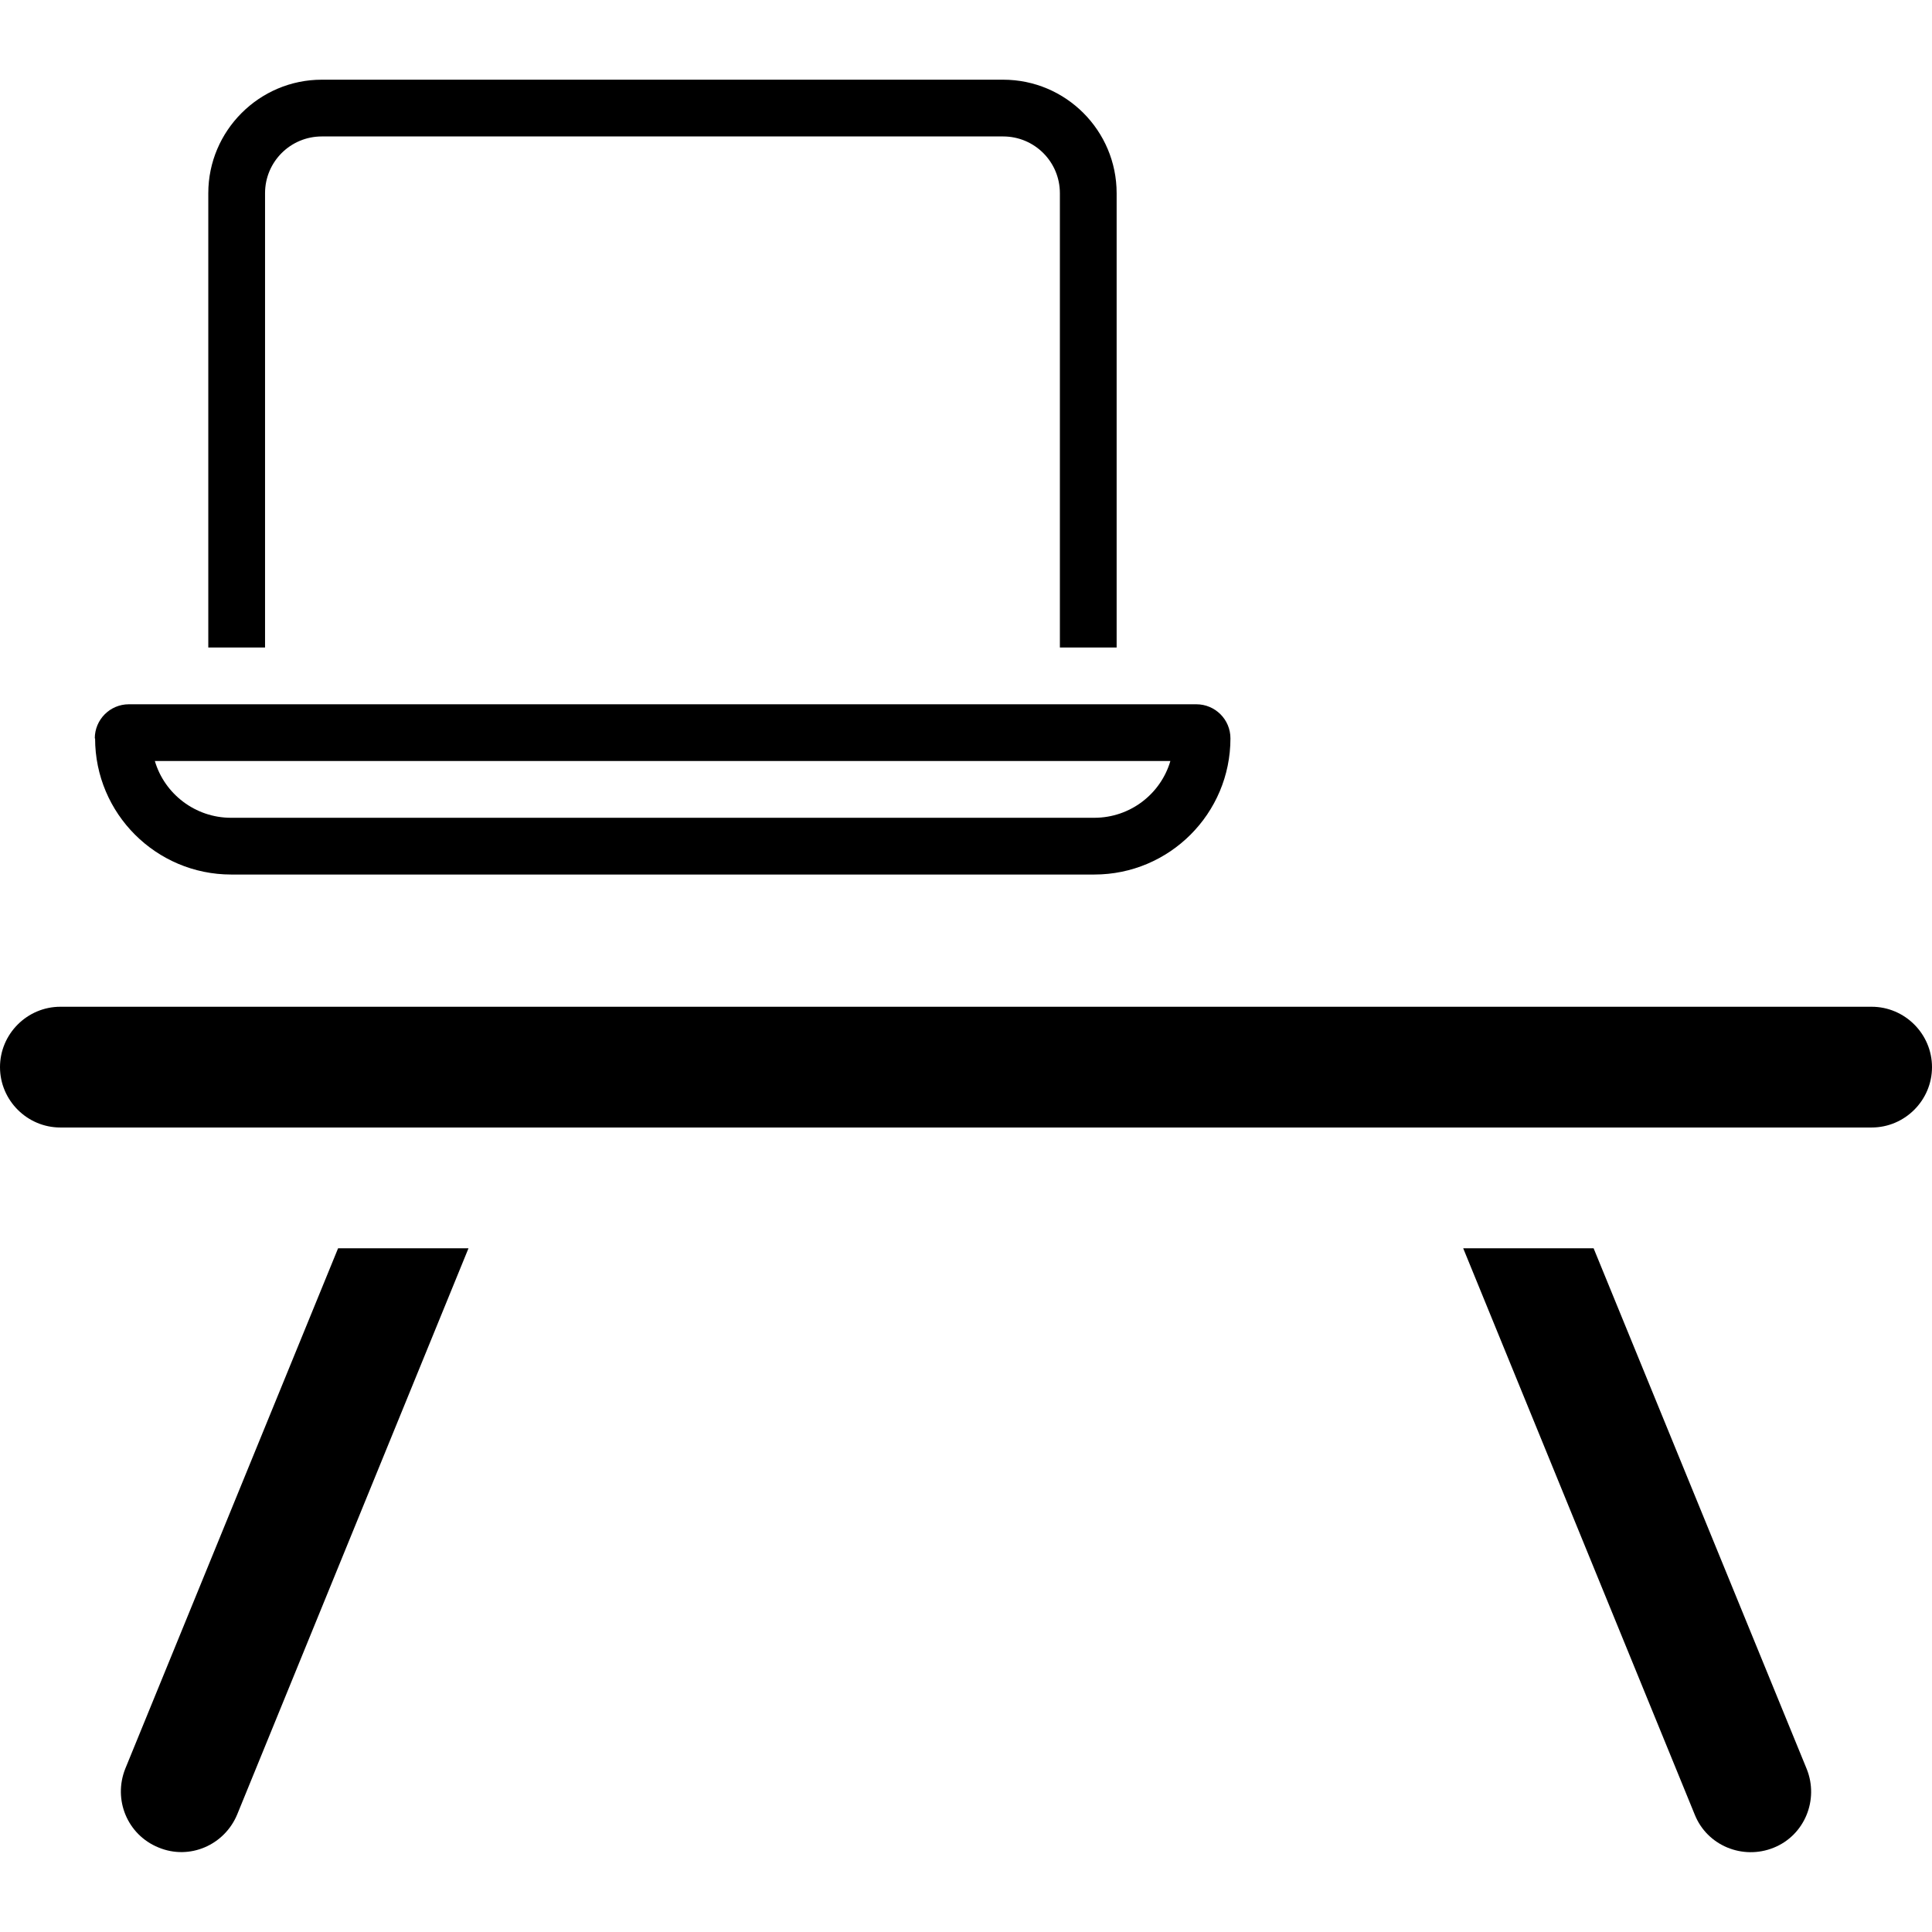
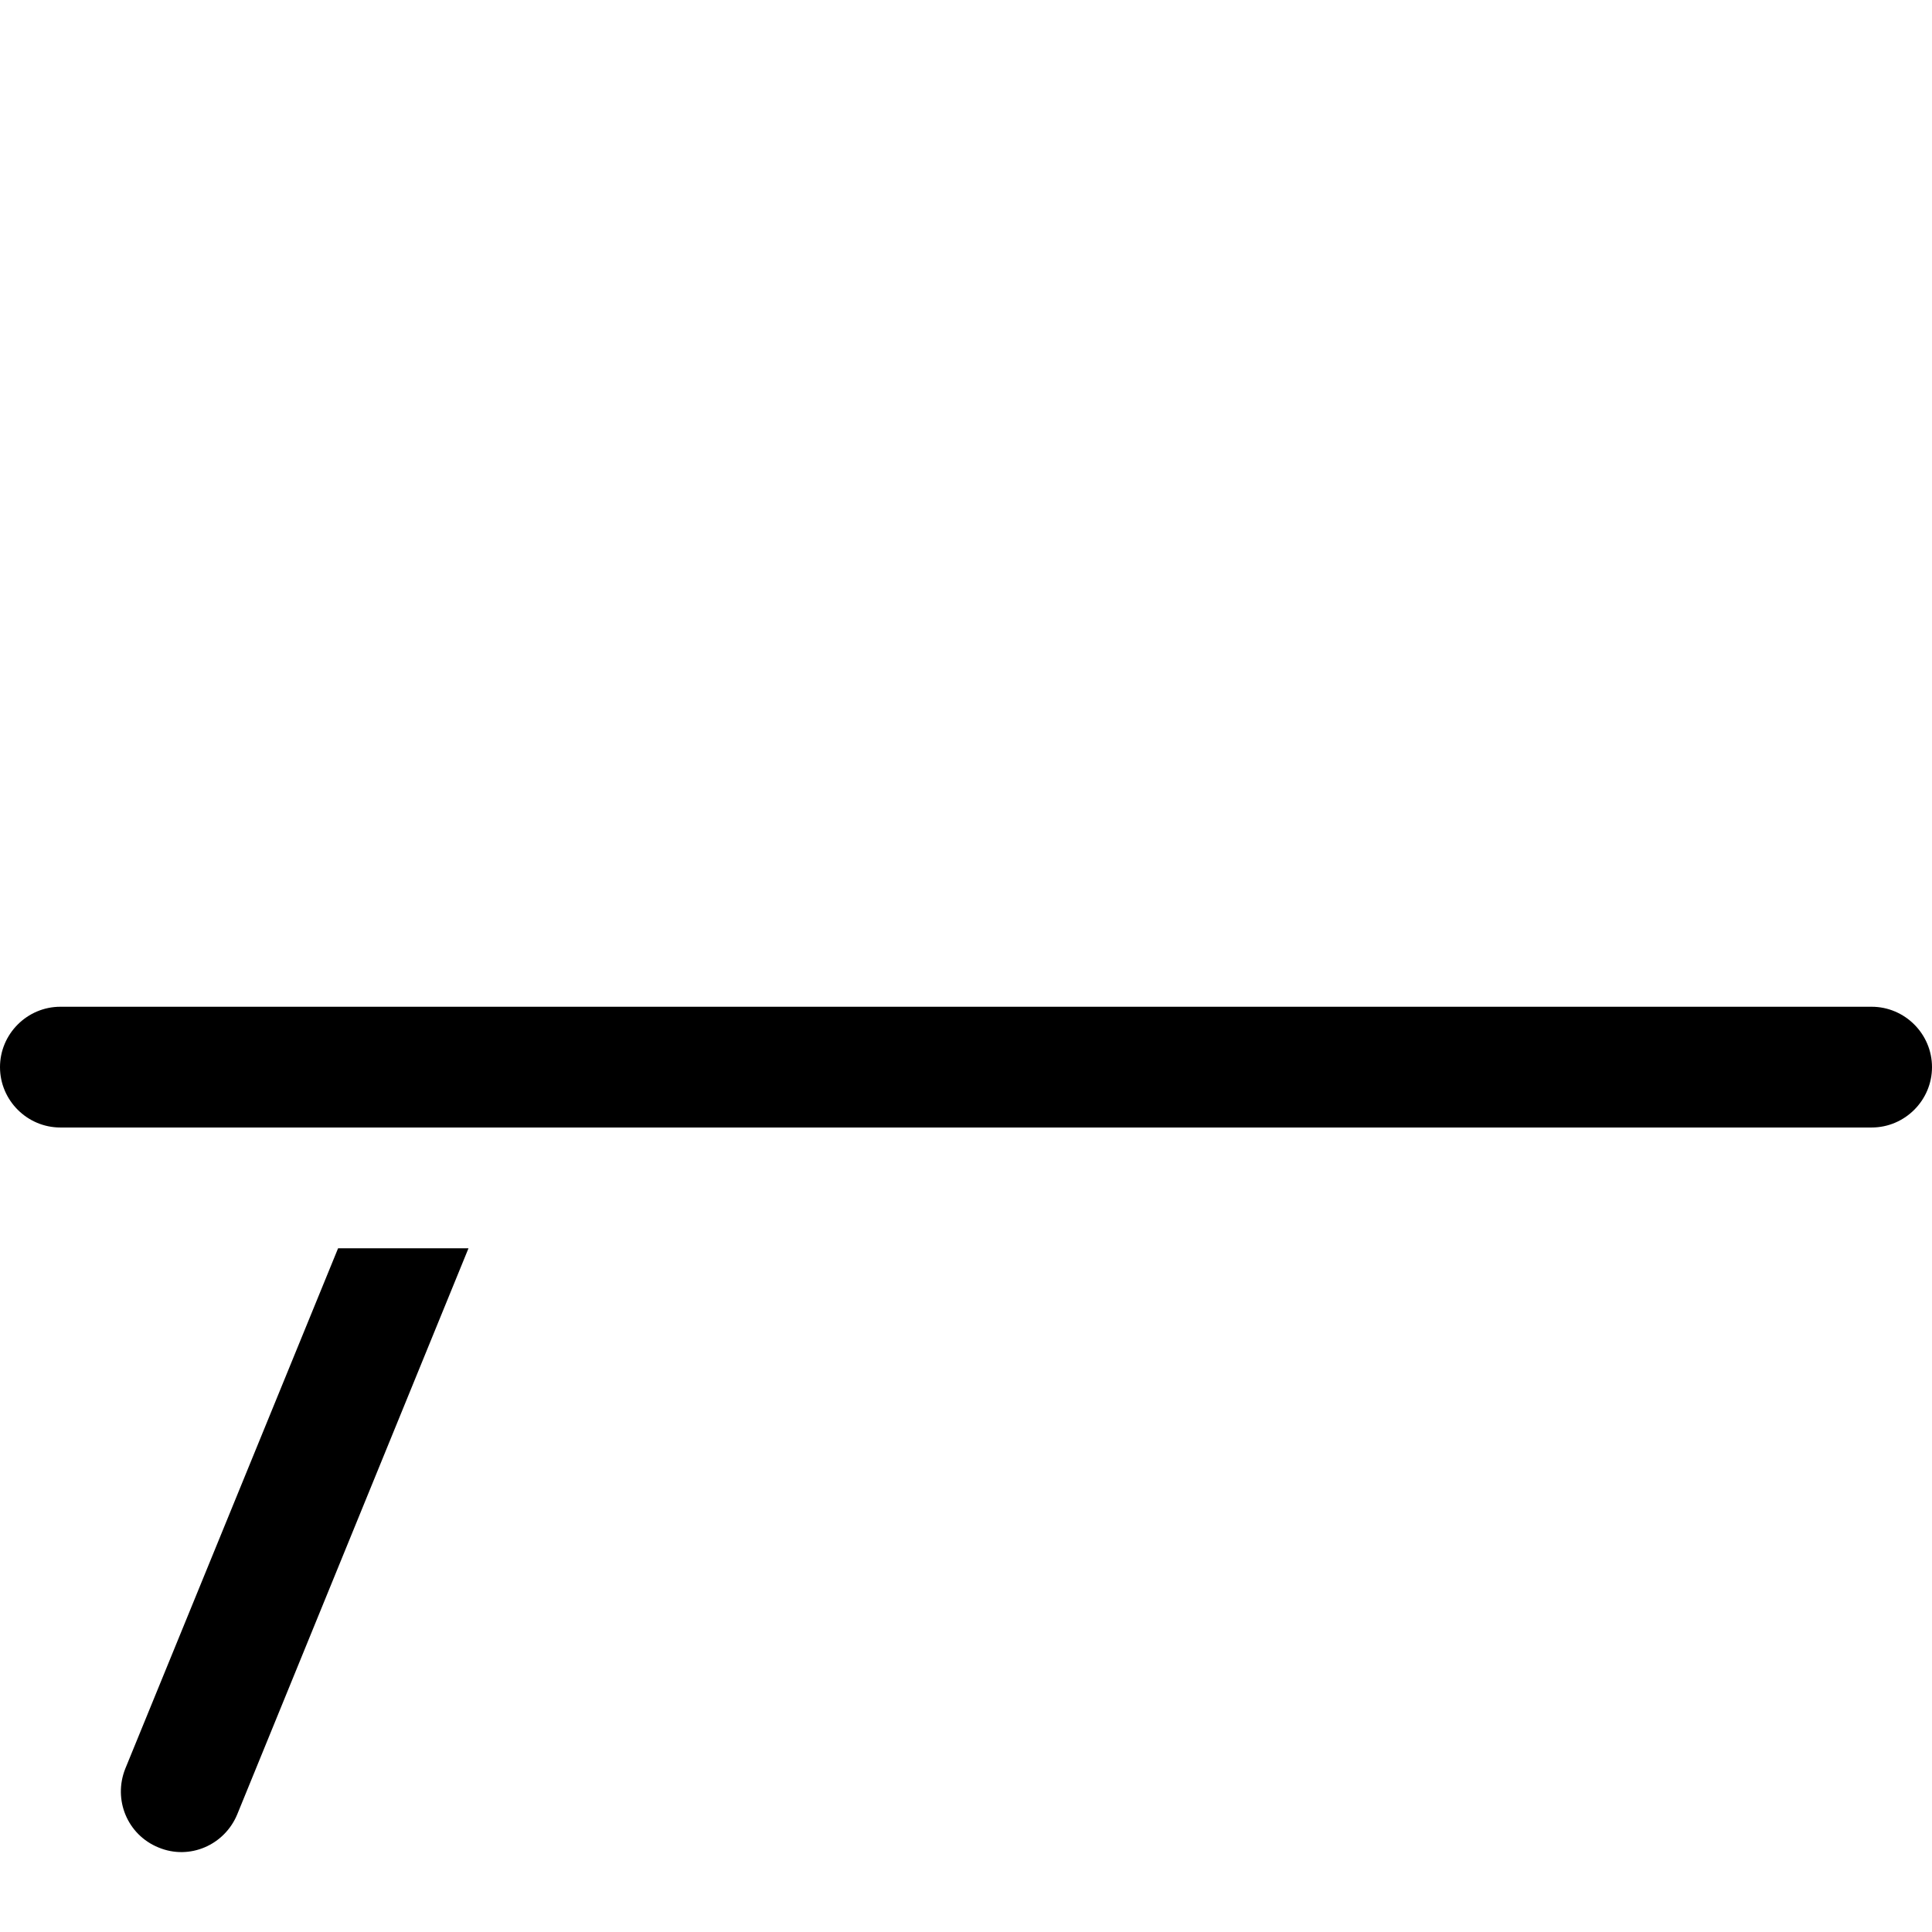
<svg xmlns="http://www.w3.org/2000/svg" id="Ebene_1" version="1.1" viewBox="0 0 640 640">
  <g>
    <path d="M41.5,585.9c-4.1,10.3.7,21.9,11,26.1,10.3,4.3,21.9-.8,26.1-11l76.6-187.5h-43.2s-70.5,172.4-70.5,172.4Z" />
-     <path d="M528,413.5h-43.3l76.7,187.6c4.1,10.3,15.9,15.1,26.1,11,10.3-4.1,15.1-15.9,11-26.1l-70.6-172.5h0Z" />
    <path d="M620,333.5H20c-11,0-20,9-20,20s9,20,20,20h600c11,0,20-9,20-20s-9-20-20-20Z" />
  </g>
-   <path d="M332.4,45.2H106.6c-10.4,0-18.8,8.4-18.8,18.8v150.5h-18.8V64c0-20.7,16.9-37.6,37.6-37.6h225.7c20.8,0,37.6,16.9,37.6,37.6v150.5h-18.8V64c0-10.4-8.4-18.8-18.8-18.8h0ZM76.6,270.9h285.9c11.9,0,22-7.9,25.2-18.8H51.3c3.2,10.9,13.4,18.8,25.2,18.8ZM31.4,244.6c0-6.2,5-11.3,11.3-11.3h353.6c6.2,0,11.3,5,11.3,11.3,0,24.9-20.2,45.1-45.1,45.1H76.6c-24.9,0-45.1-20.2-45.1-45.1h0Z" />
</svg>